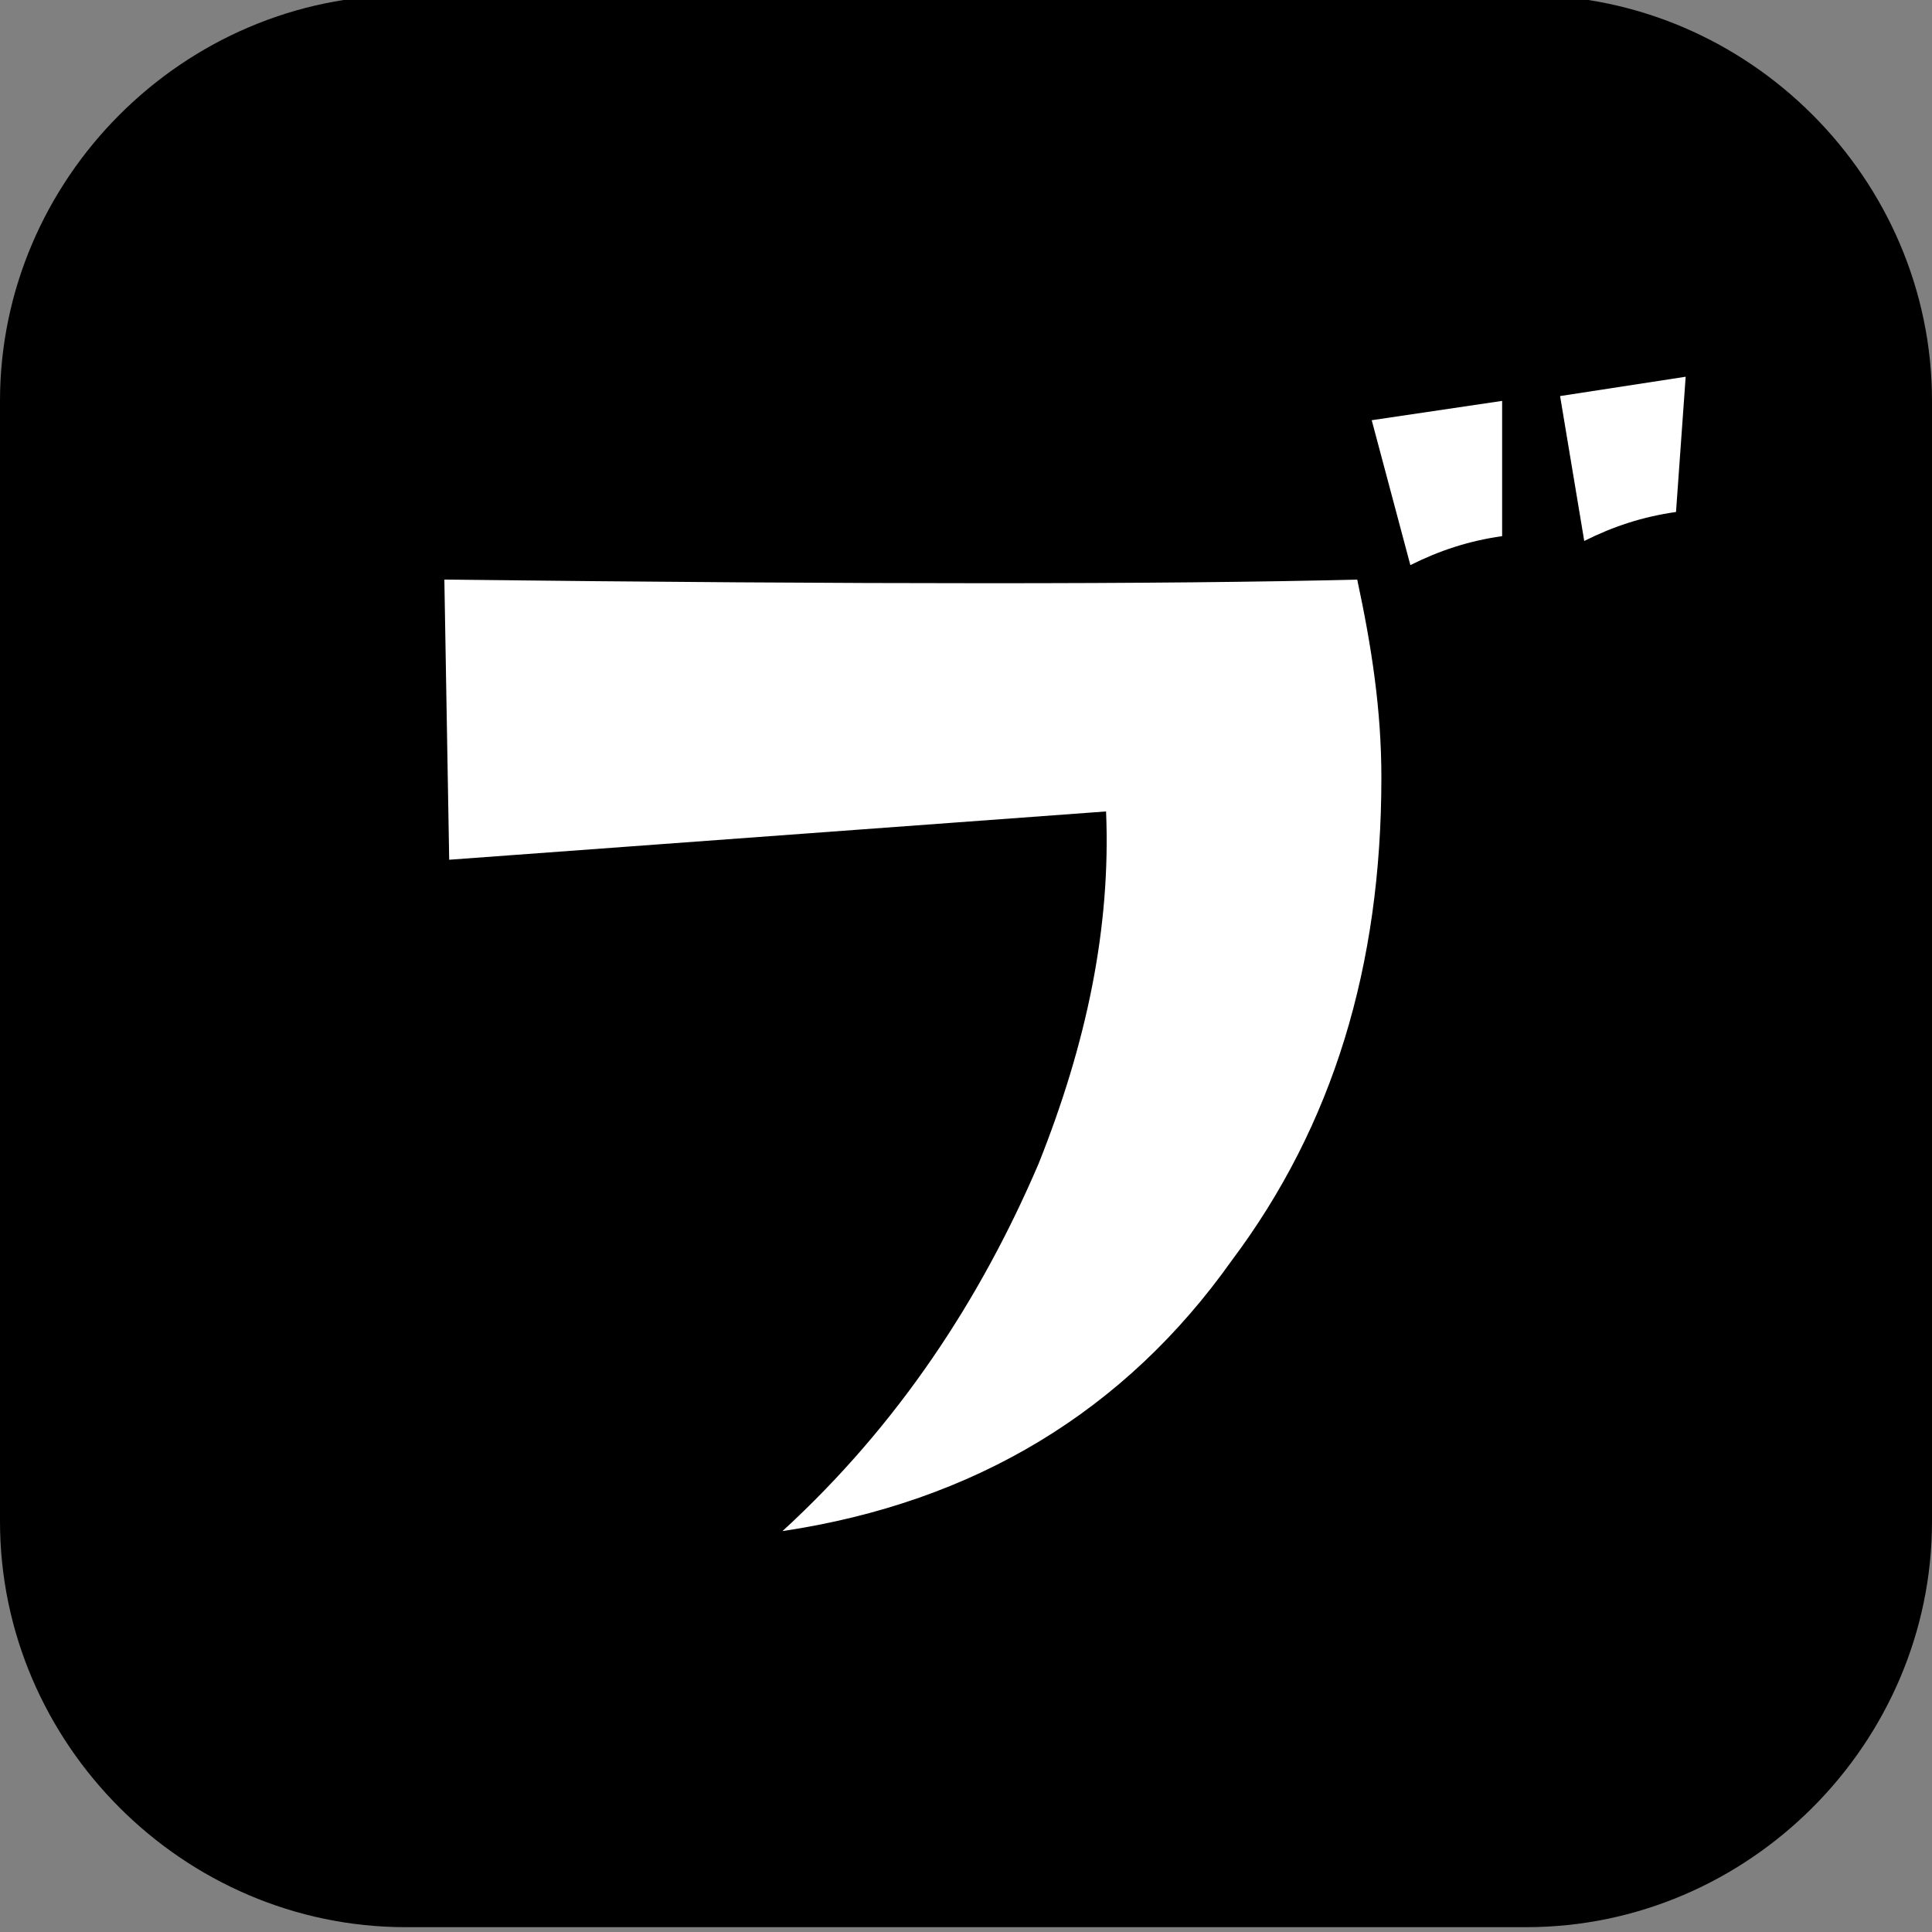
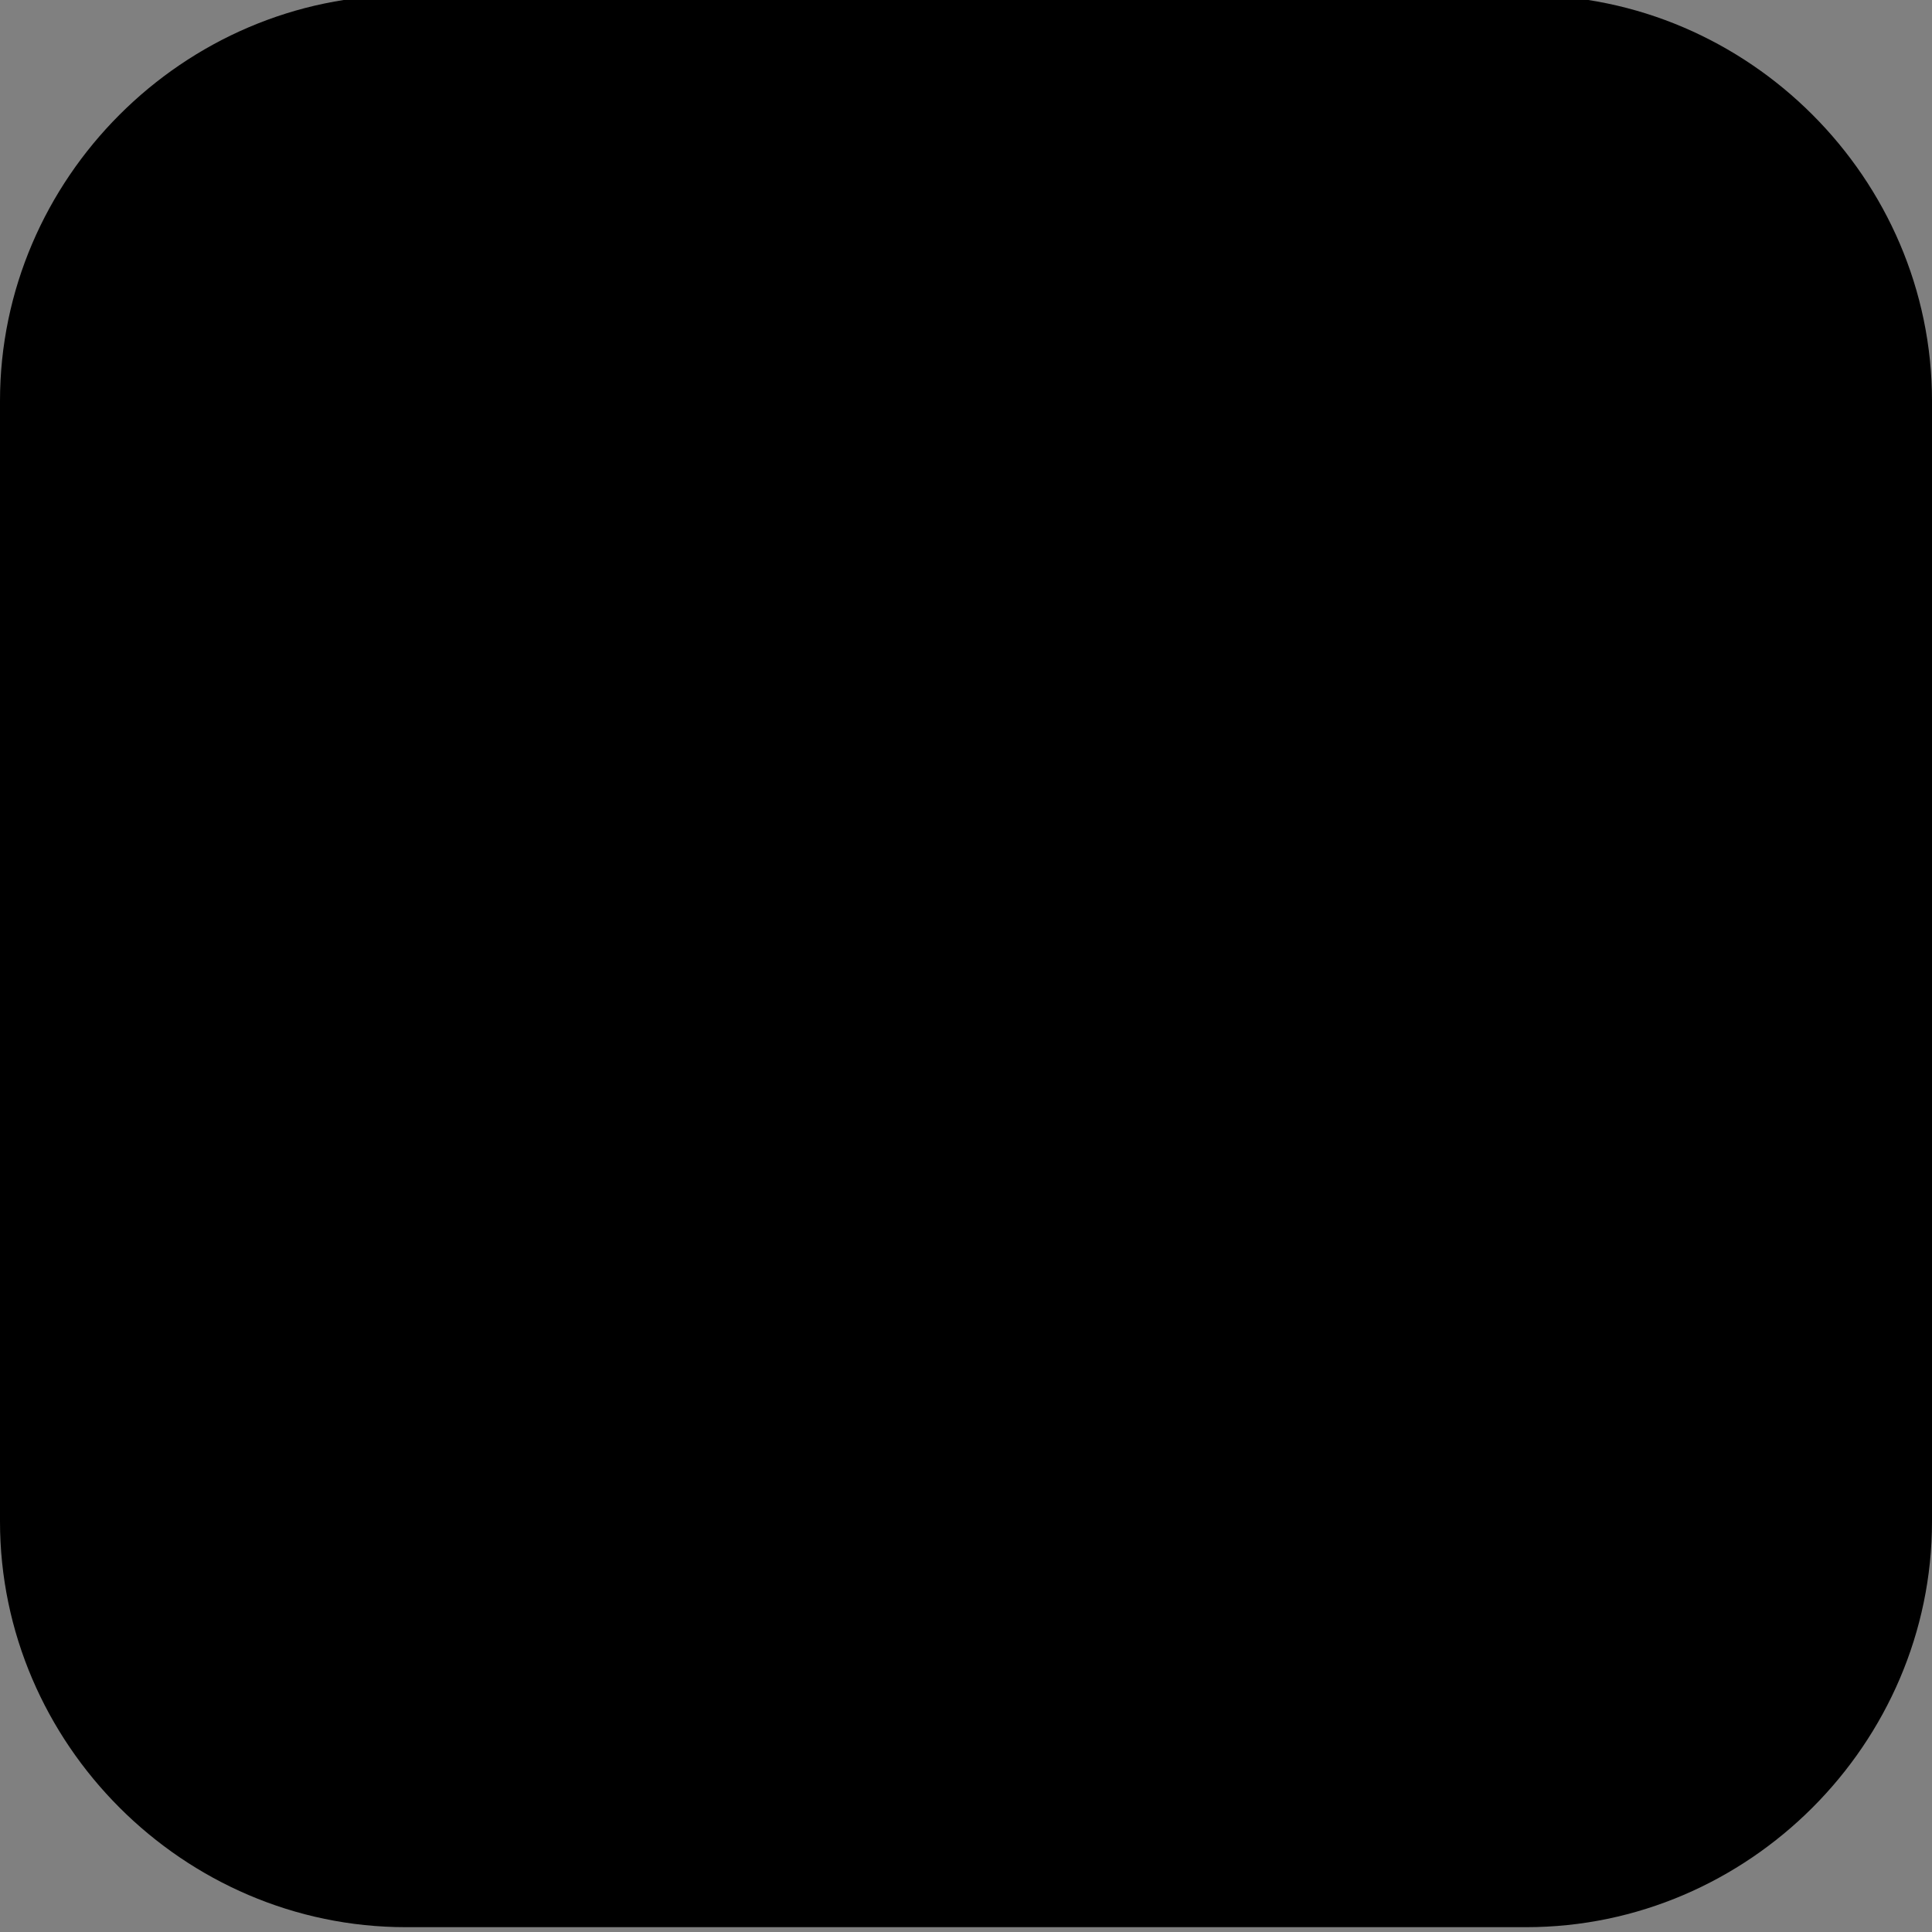
<svg xmlns="http://www.w3.org/2000/svg" version="1.1" id="レイヤー_2" x="0px" y="0px" viewBox="0 0 40 40" style="enable-background:new 0 0 40 40;" xml:space="preserve">
  <rect x="0" y="0" width="40" height="40" fill="#808080" stroke="none" />
  <style type="text/css">
	.st0{fill:#FFFFFF;}
</style>
  <path d="M31.6,39.9H8.4c-4.6,0-8.4-3.8-8.4-8.4L0,8.3c0-4.6,3.8-8.4,8.4-8.4l23.2,0c4.6,0,8.4,3.8,8.4,8.4v23.2  C40,36.1,36.2,39.9,31.6,39.9z" />
  <g>
-     <path class="st0" d="M28.1,12c0.3,1.4,0.5,2.7,0.5,4.1c0,3.9-1,7.2-3.1,10c-2.2,3.1-5.3,5-9.3,5.6c2.4-2.2,4.1-4.8,5.3-7.6   c1-2.5,1.5-4.9,1.4-7.3L9.3,17.8L9.2,12C17.9,12.1,24.1,12.1,28.1,12z M31.1,11.1c-0.7,0.1-1.3,0.3-1.9,0.6l-0.8-3l2.7-0.4V11.1z    M34.9,7.8l-0.2,2.8c-0.7,0.1-1.3,0.3-1.9,0.6l-0.5-3L34.9,7.8z" />
-   </g>
+     </g>
</svg>